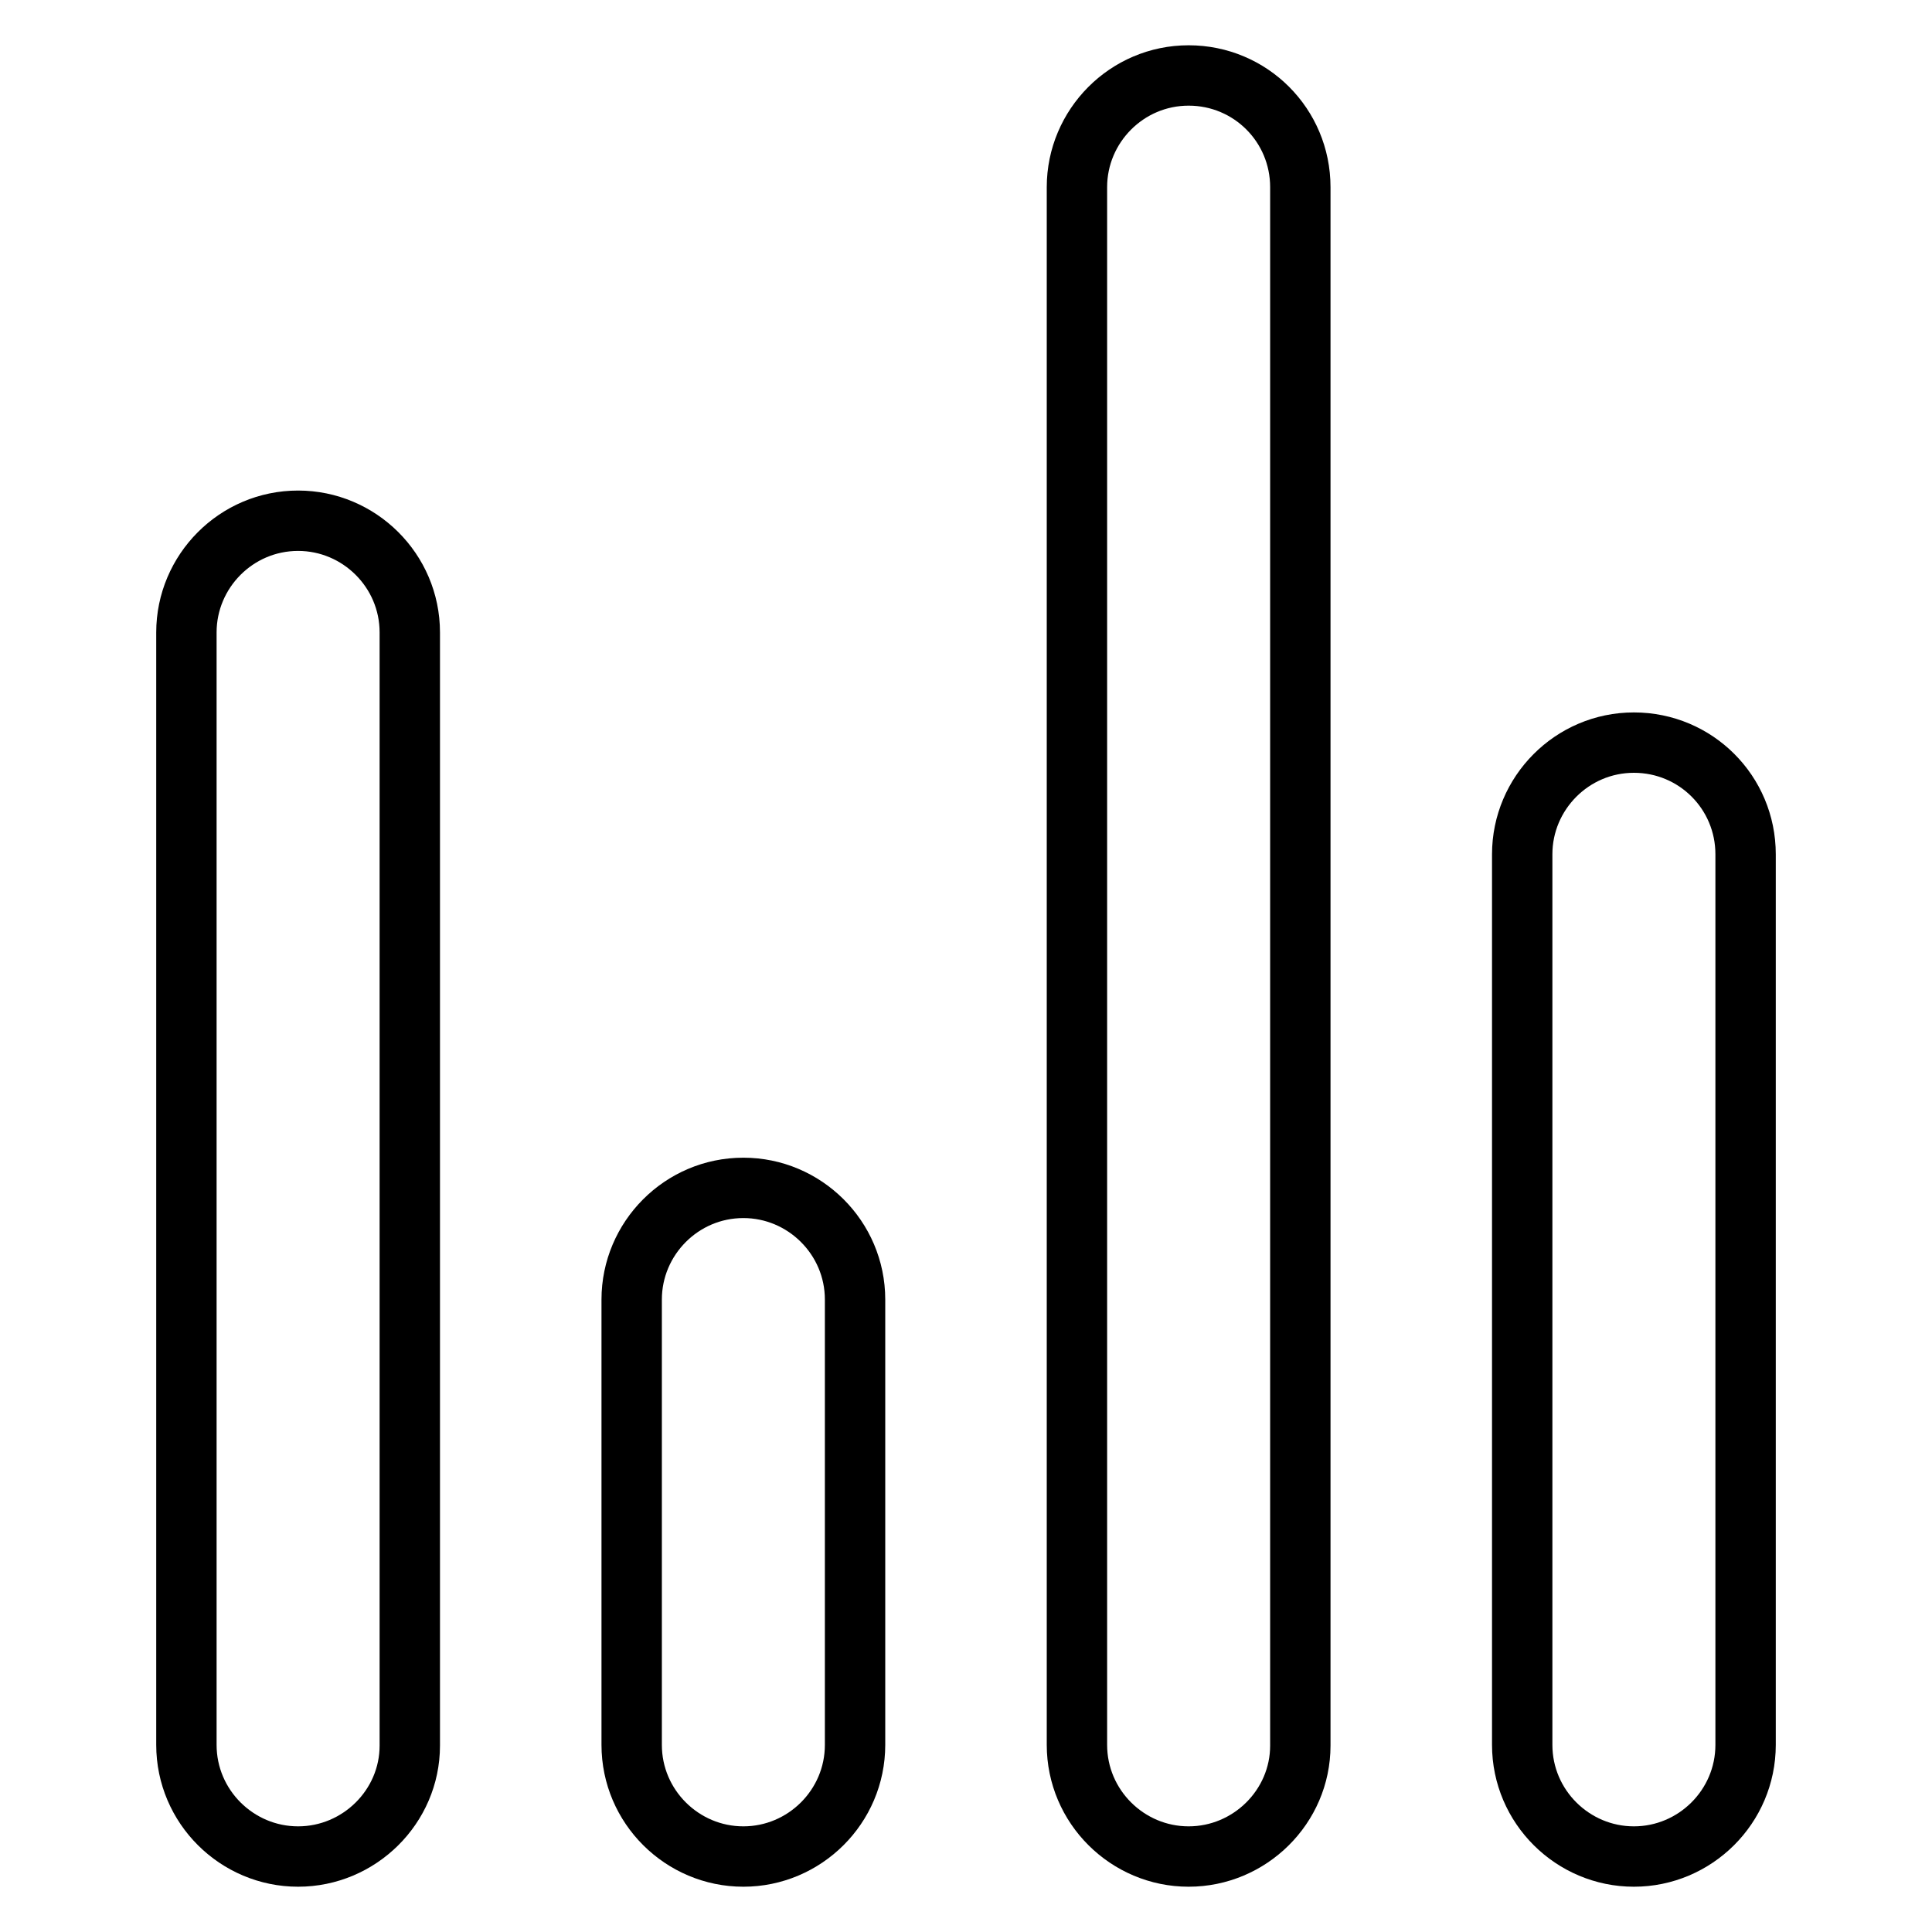
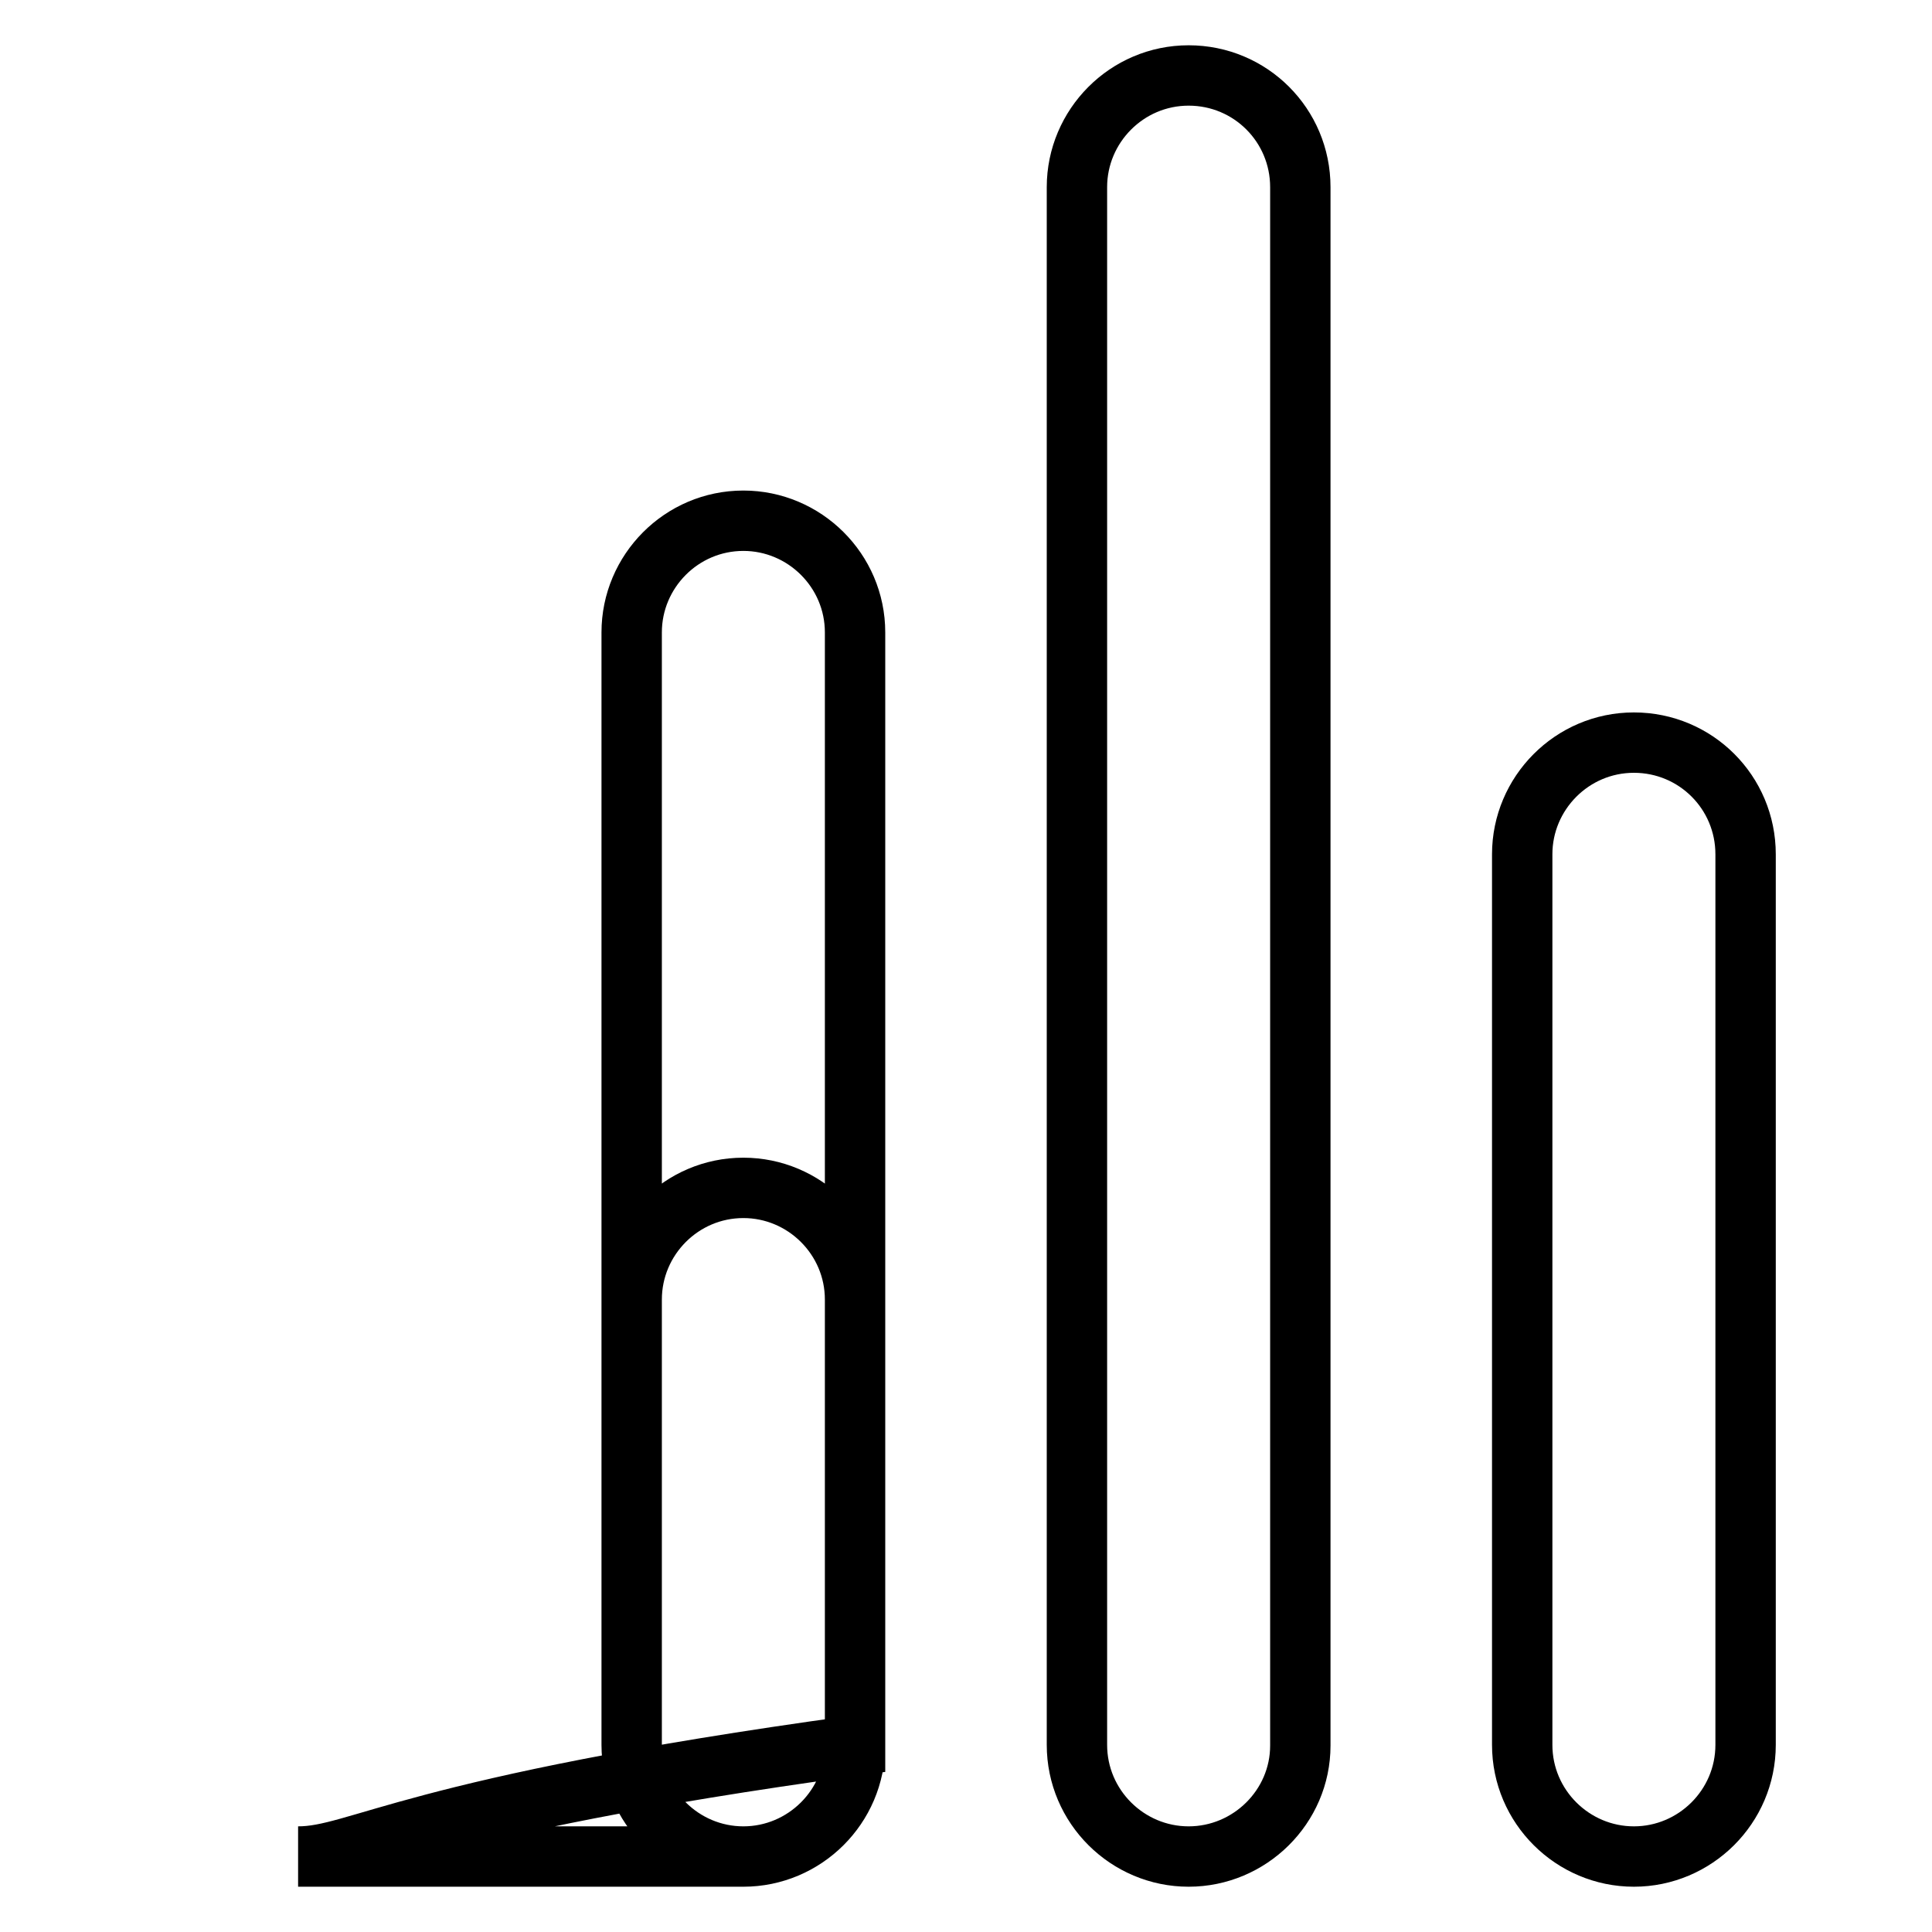
<svg xmlns="http://www.w3.org/2000/svg" version="1.1" x="0px" y="0px" viewBox="0 0 256 256" enable-background="new 0 0 256 256" xml:space="preserve">
  <g>
-     <path stroke-width="8" fill-opacity="0" stroke="#000000" d="M216.5,246c-8.1,0-14.8-6.6-14.8-14.8v-118c0-8.1,6.6-14.8,14.8-14.8s14.8,6.6,14.8,14.8v118 C231.3,239.4,224.6,246,216.5,246z M157.5,246c-8.1,0-14.8-6.6-14.8-14.8V24.8c0-8.1,6.6-14.8,14.8-14.8s14.8,6.6,14.8,14.8v206.5 C172.3,239.4,165.6,246,157.5,246z M98.5,246c-8.1,0-14.8-6.6-14.8-14.8v-59c0-8.1,6.6-14.8,14.8-14.8c8.1,0,14.8,6.6,14.8,14.8v59 C113.3,239.4,106.6,246,98.5,246z M39.5,246c-8.1,0-14.8-6.6-14.8-14.8V83.8c0-8.1,6.6-14.8,14.8-14.8c8.1,0,14.8,6.6,14.8,14.8 v147.5C54.3,239.4,47.6,246,39.5,246z" />
+     <path stroke-width="8" fill-opacity="0" stroke="#000000" d="M216.5,246c-8.1,0-14.8-6.6-14.8-14.8v-118c0-8.1,6.6-14.8,14.8-14.8s14.8,6.6,14.8,14.8v118 C231.3,239.4,224.6,246,216.5,246z M157.5,246c-8.1,0-14.8-6.6-14.8-14.8V24.8c0-8.1,6.6-14.8,14.8-14.8s14.8,6.6,14.8,14.8v206.5 C172.3,239.4,165.6,246,157.5,246z M98.5,246c-8.1,0-14.8-6.6-14.8-14.8v-59c0-8.1,6.6-14.8,14.8-14.8c8.1,0,14.8,6.6,14.8,14.8v59 C113.3,239.4,106.6,246,98.5,246z c-8.1,0-14.8-6.6-14.8-14.8V83.8c0-8.1,6.6-14.8,14.8-14.8c8.1,0,14.8,6.6,14.8,14.8 v147.5C54.3,239.4,47.6,246,39.5,246z" />
  </g>
</svg>